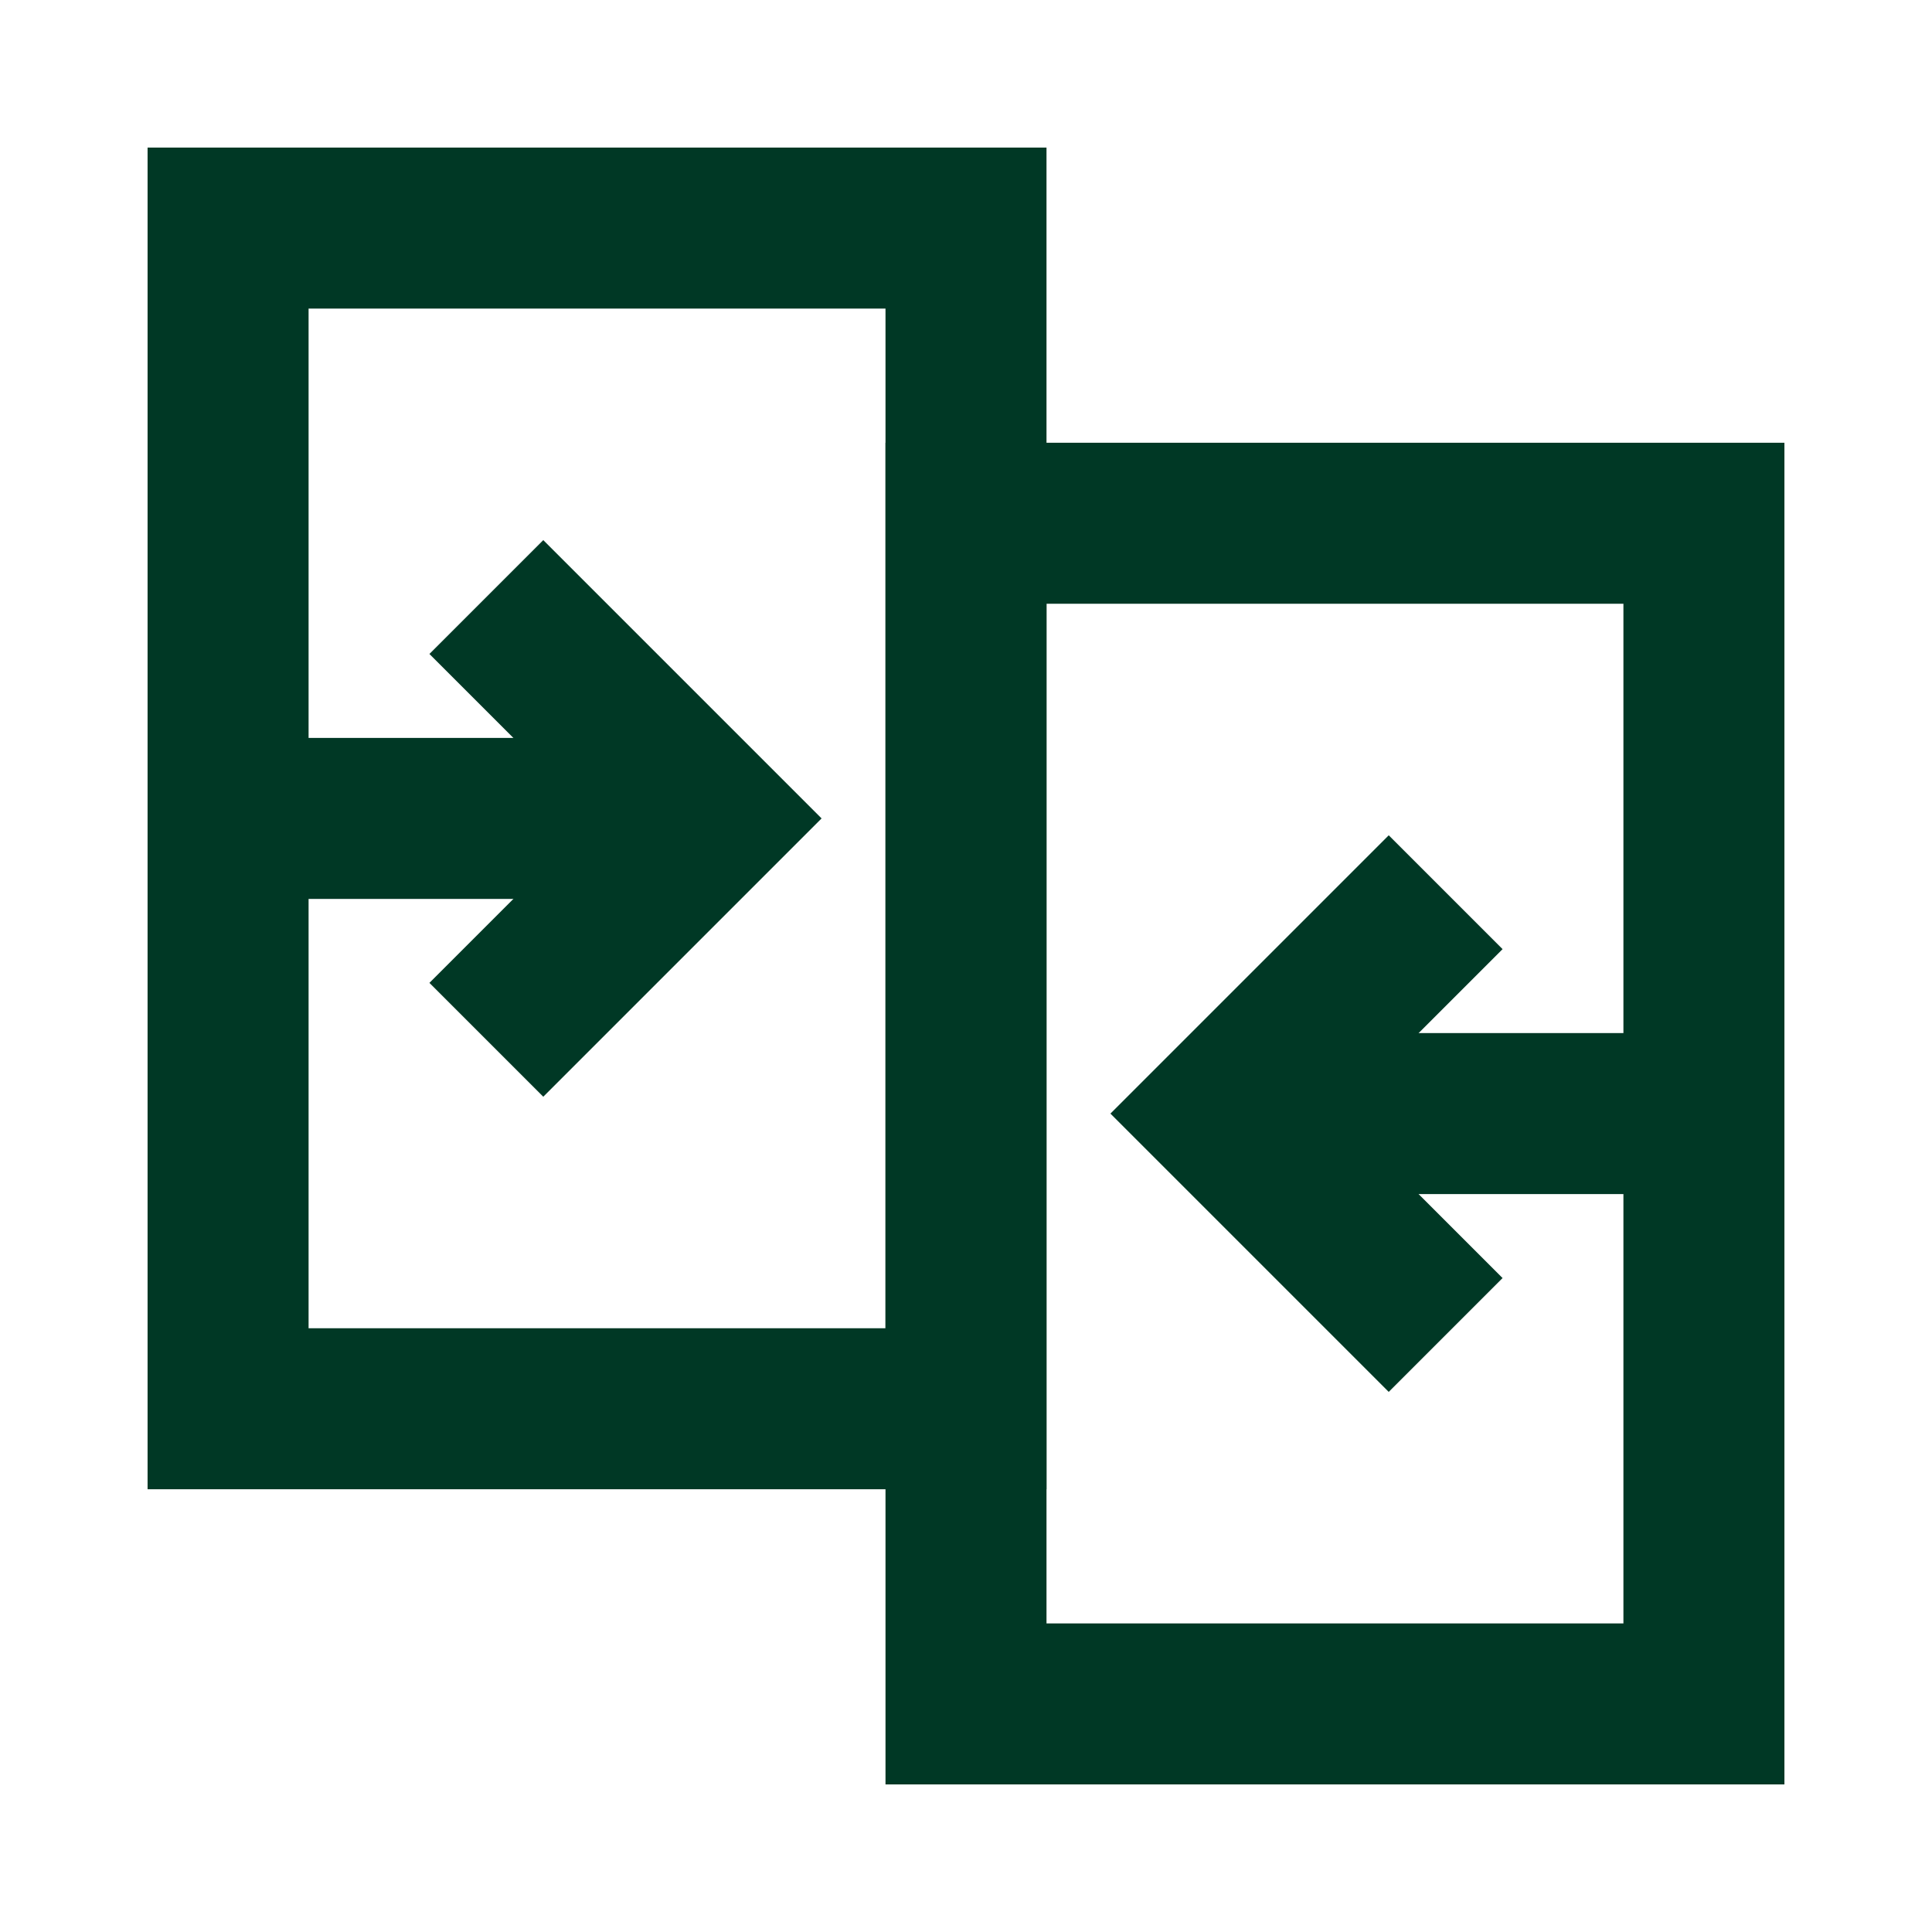
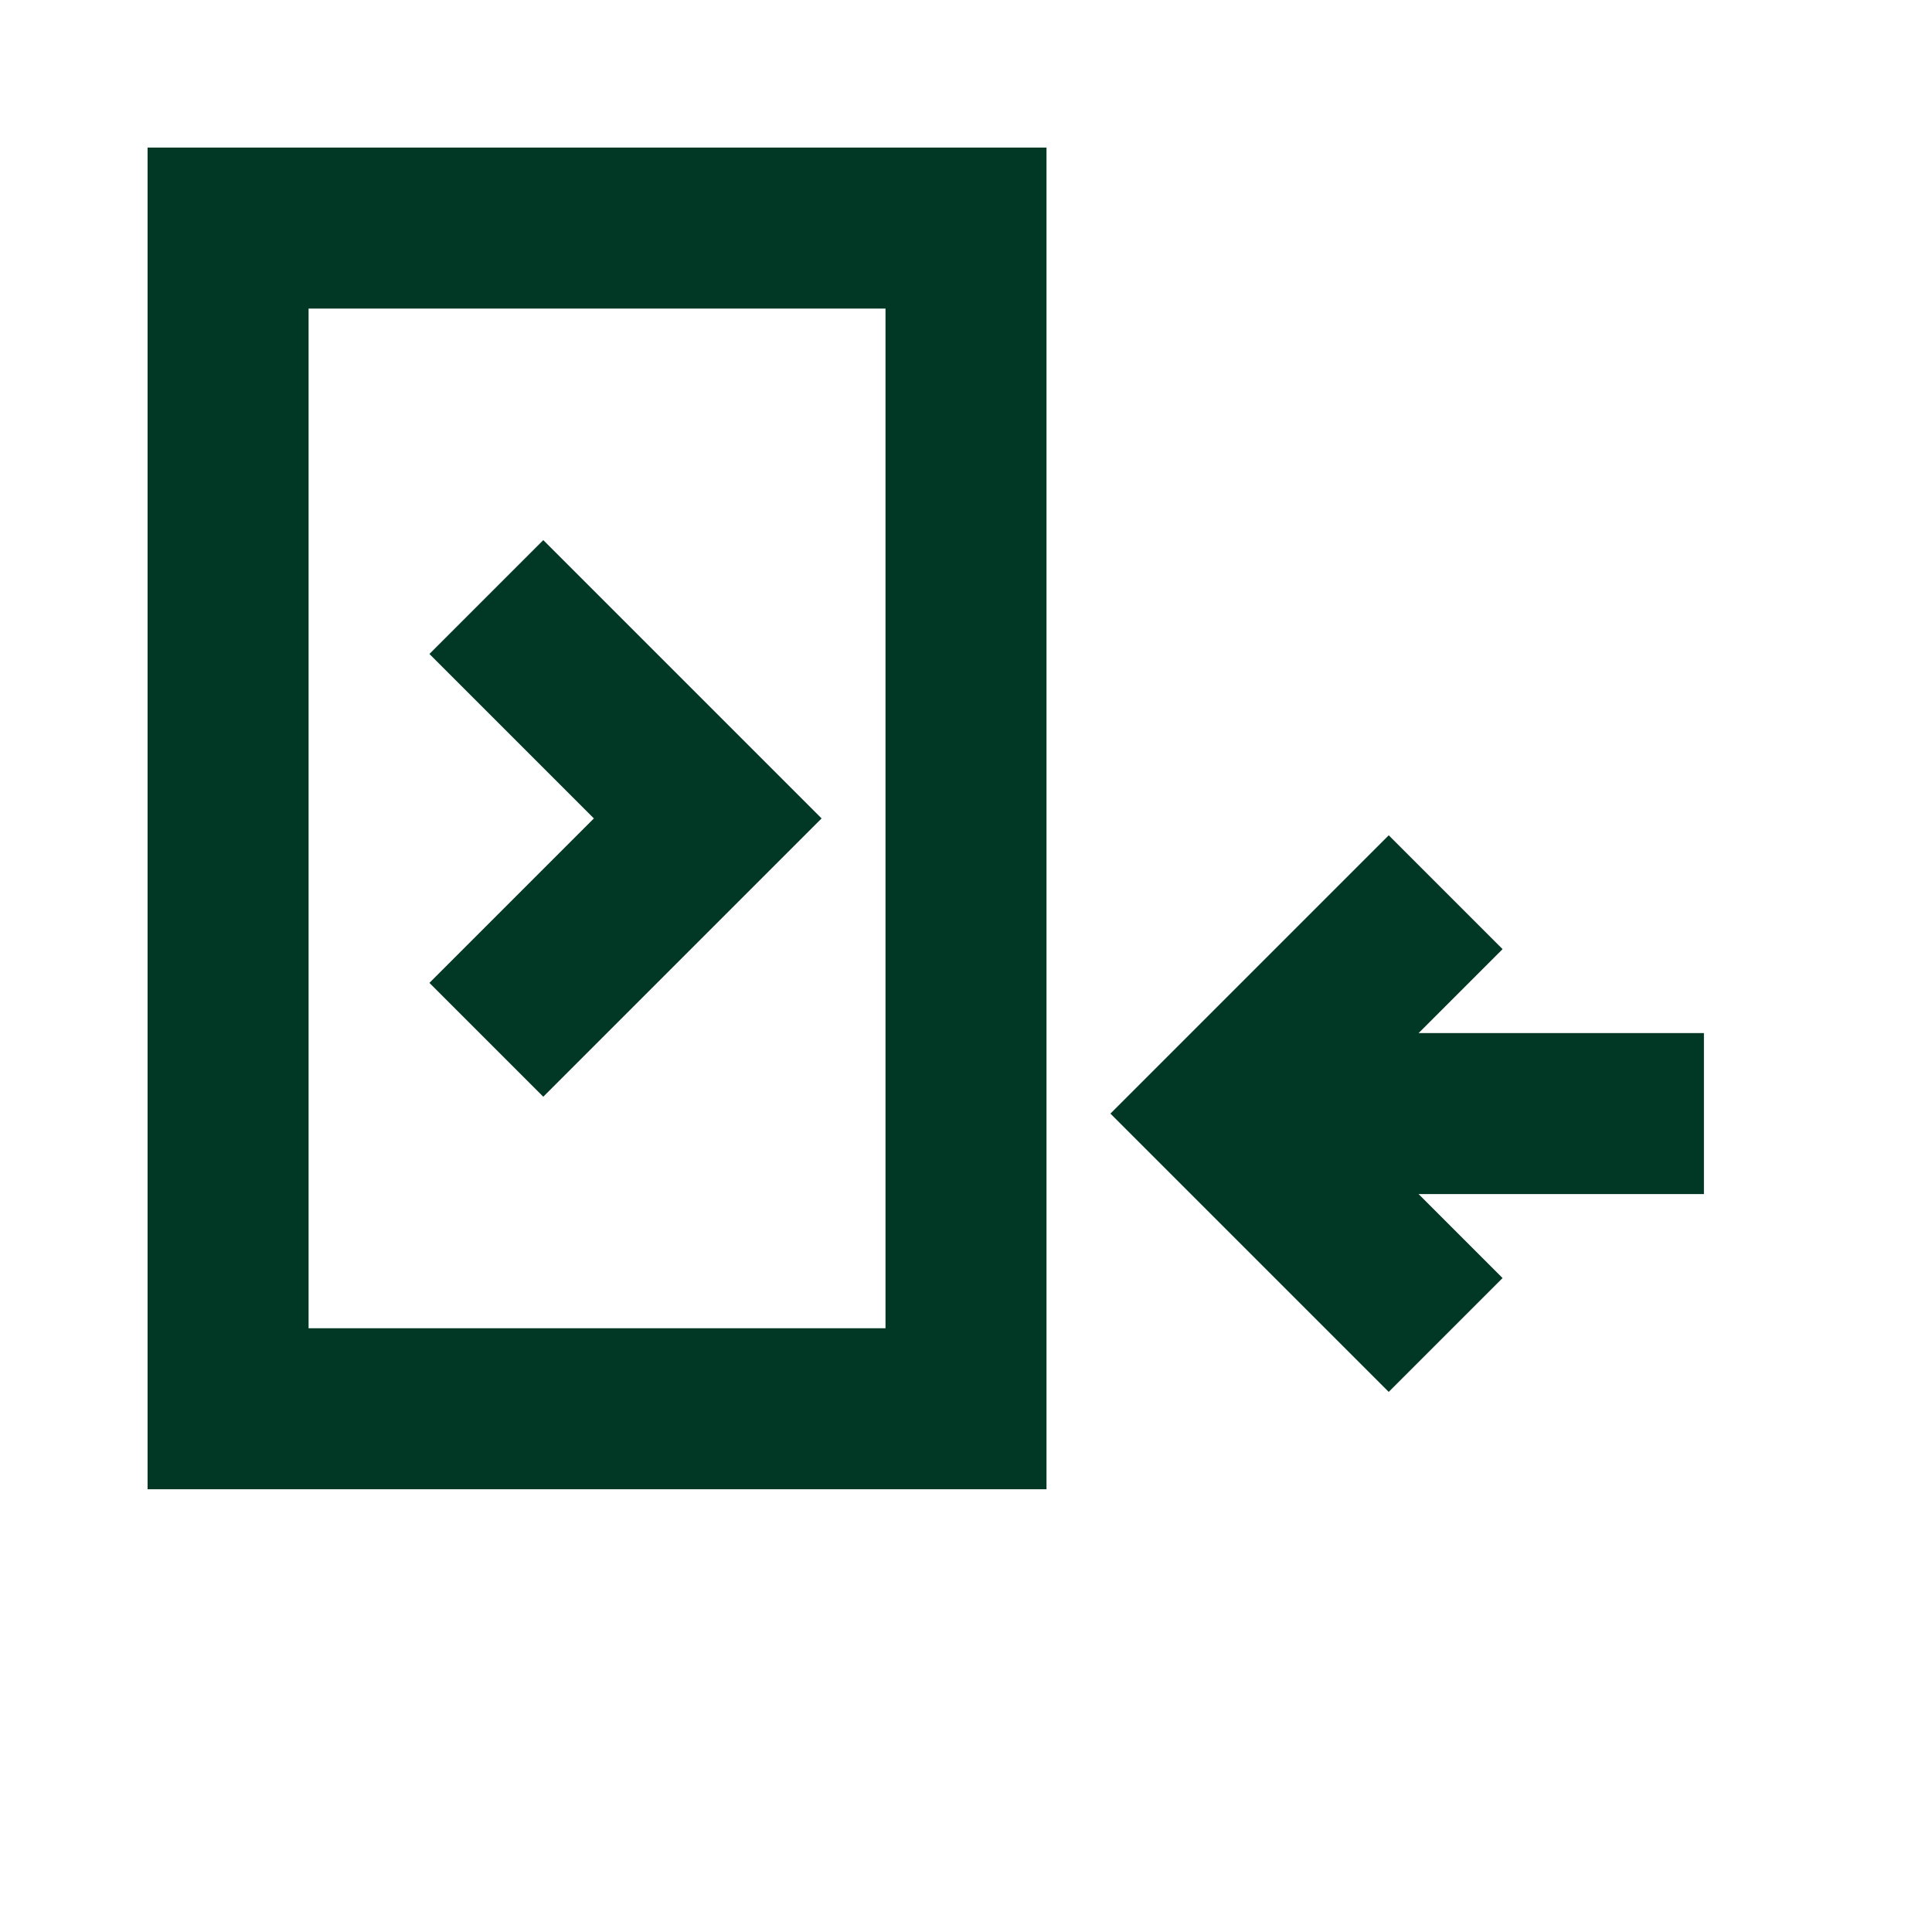
<svg xmlns="http://www.w3.org/2000/svg" fill="none" viewBox="-6.25 -6.25 150 150" id="Compare-Arrow--Streamline-Sharp.svg" height="150" width="150">
  <desc>Compare Arrow Streamline Icon: https://streamlinehq.com</desc>
  <g id="compare-arrow">
    <path id="Rectangle 866" stroke="#003825" d="M11.458 11.458h57.292v91.667H11.458V11.458Z" stroke-width="12.5" />
-     <path id="Rectangle 867" stroke="#003825" d="M68.75 34.375h57.292v91.667H68.75V34.375Z" stroke-width="12.5" />
    <path id="Vector 1921" stroke="#003825" d="M126.042 80.208h-37.24" stroke-width="12.5" />
    <path id="Vector 1920" stroke="#003825" d="m105.99 63.021 -17.188 17.188 17.188 17.188" stroke-width="12.5" />
-     <path id="Vector 1919" stroke="#003825" d="M11.458 57.292h37.24" stroke-width="12.5" />
    <path id="Vector 1920_2" stroke="#003825" d="m31.51 40.104 17.188 17.188 -17.188 17.188" stroke-width="12.5" />
  </g>
</svg>